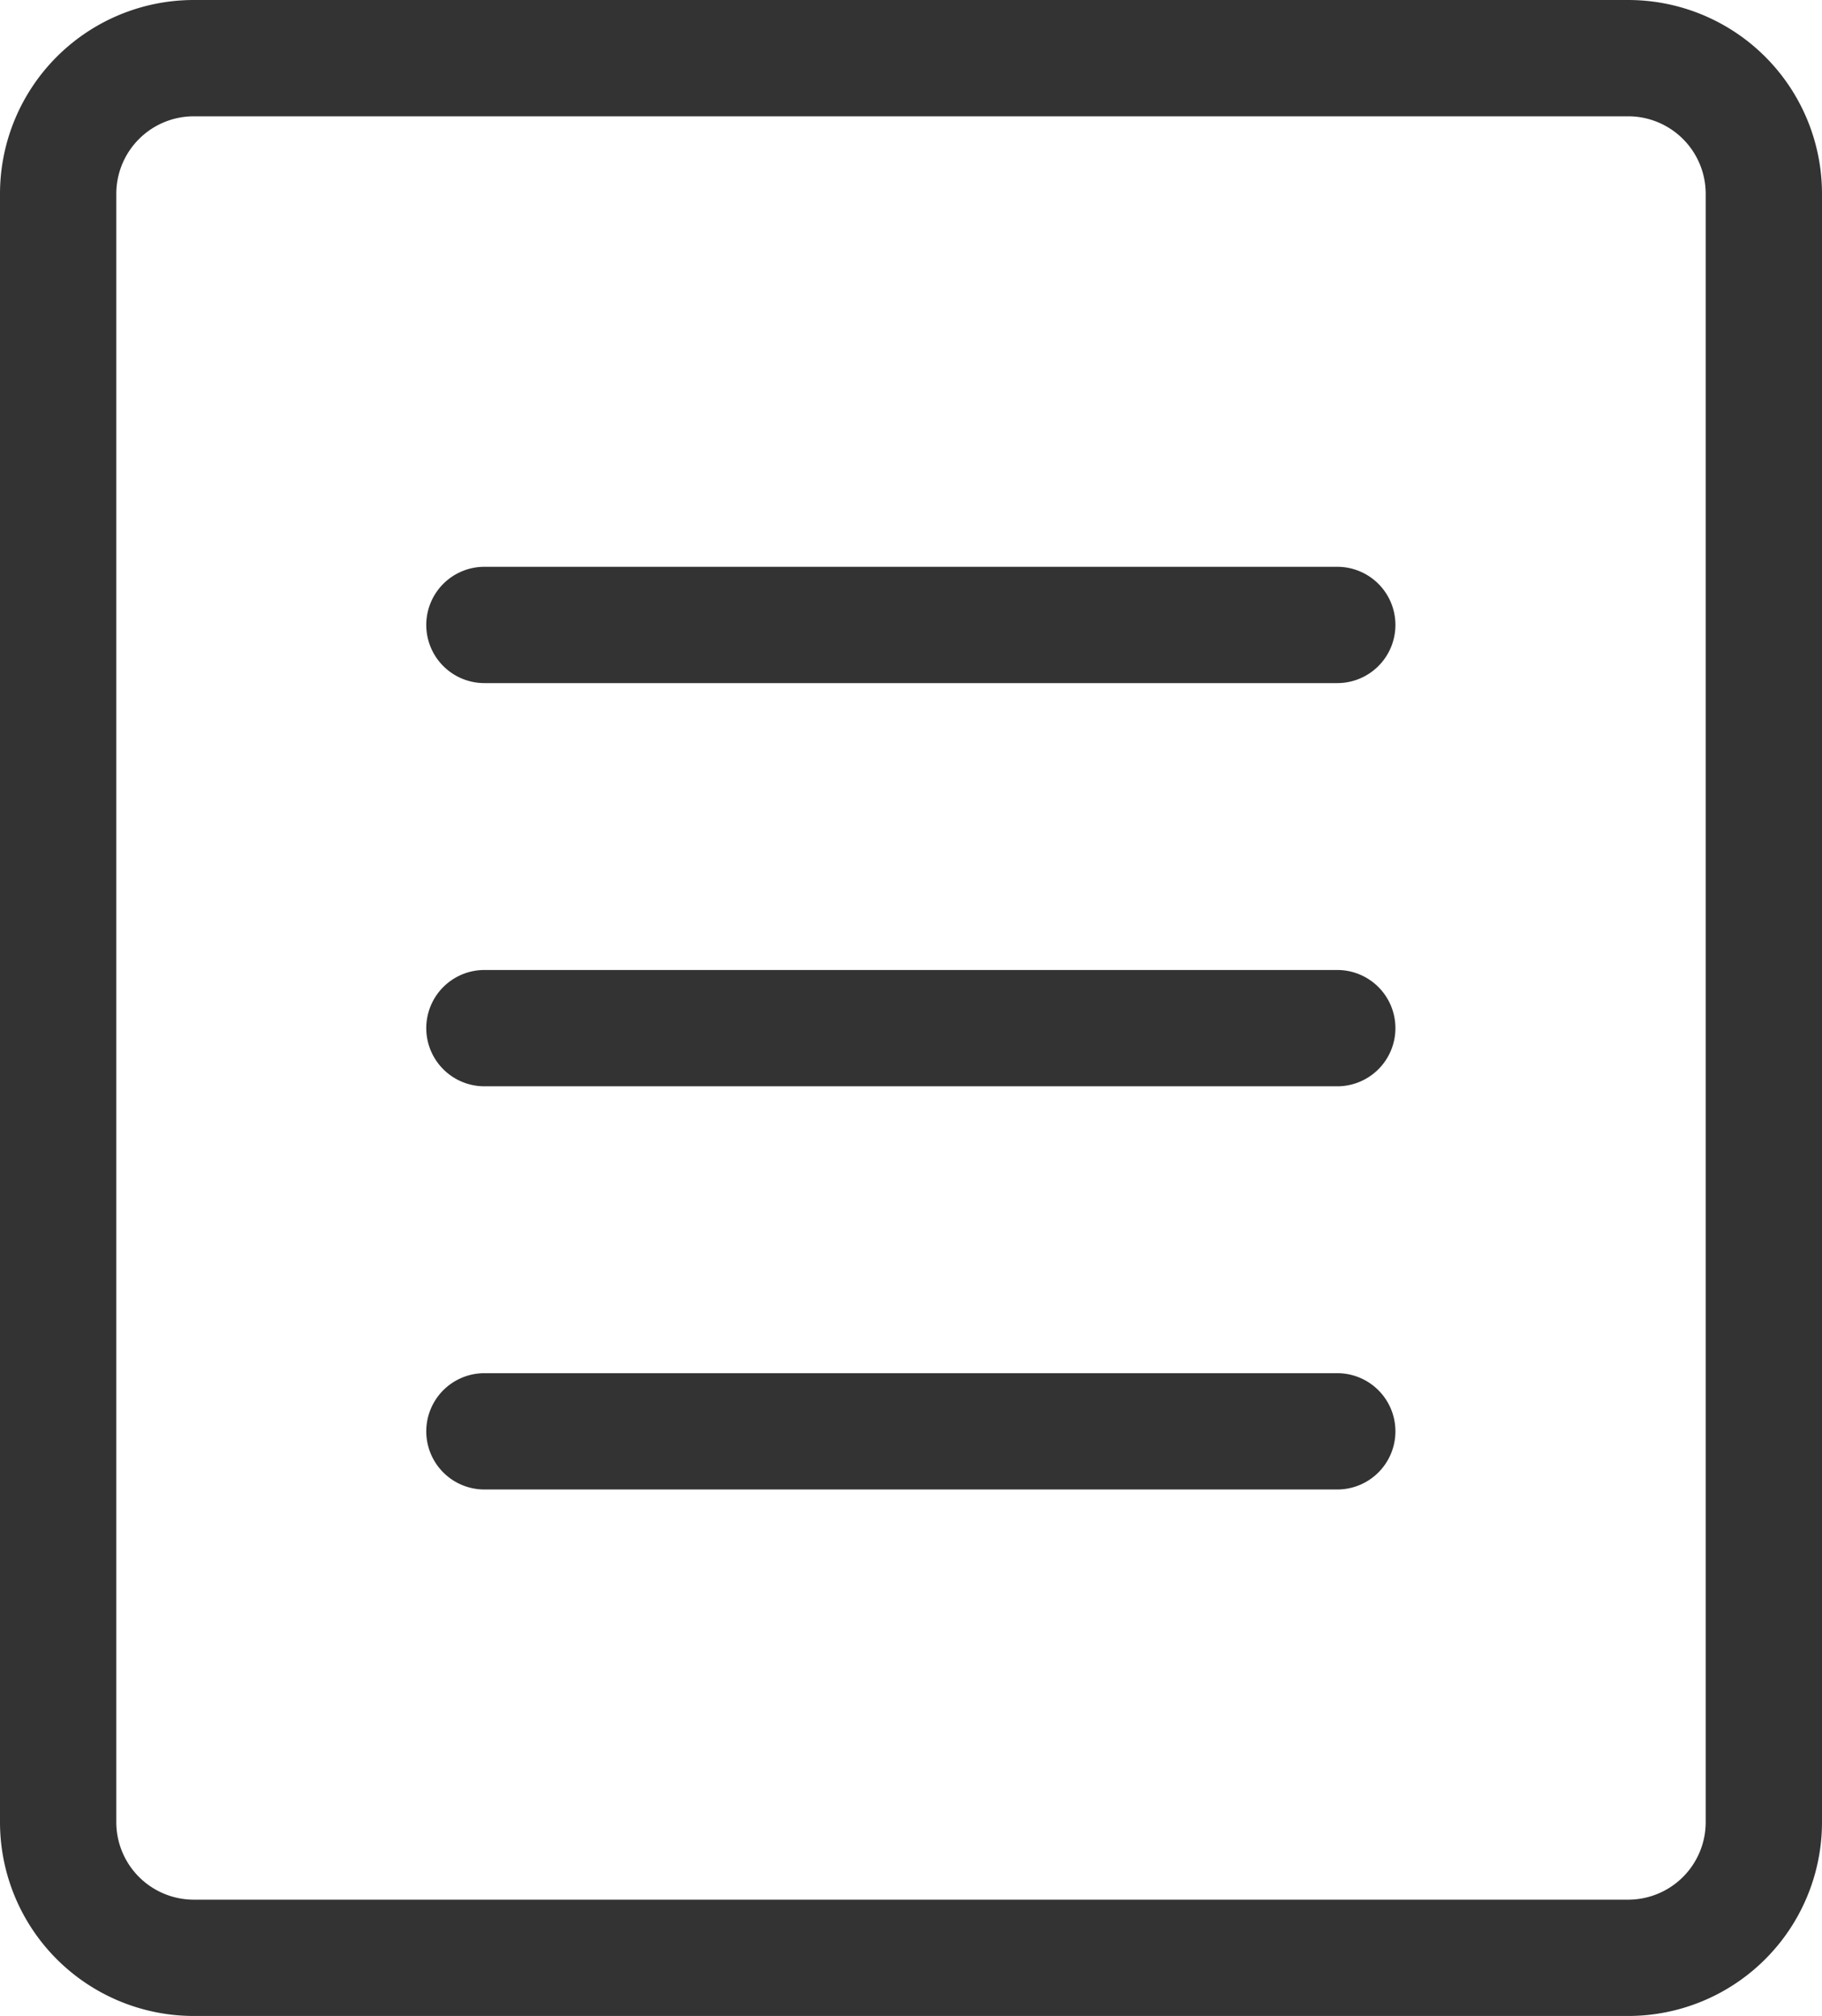
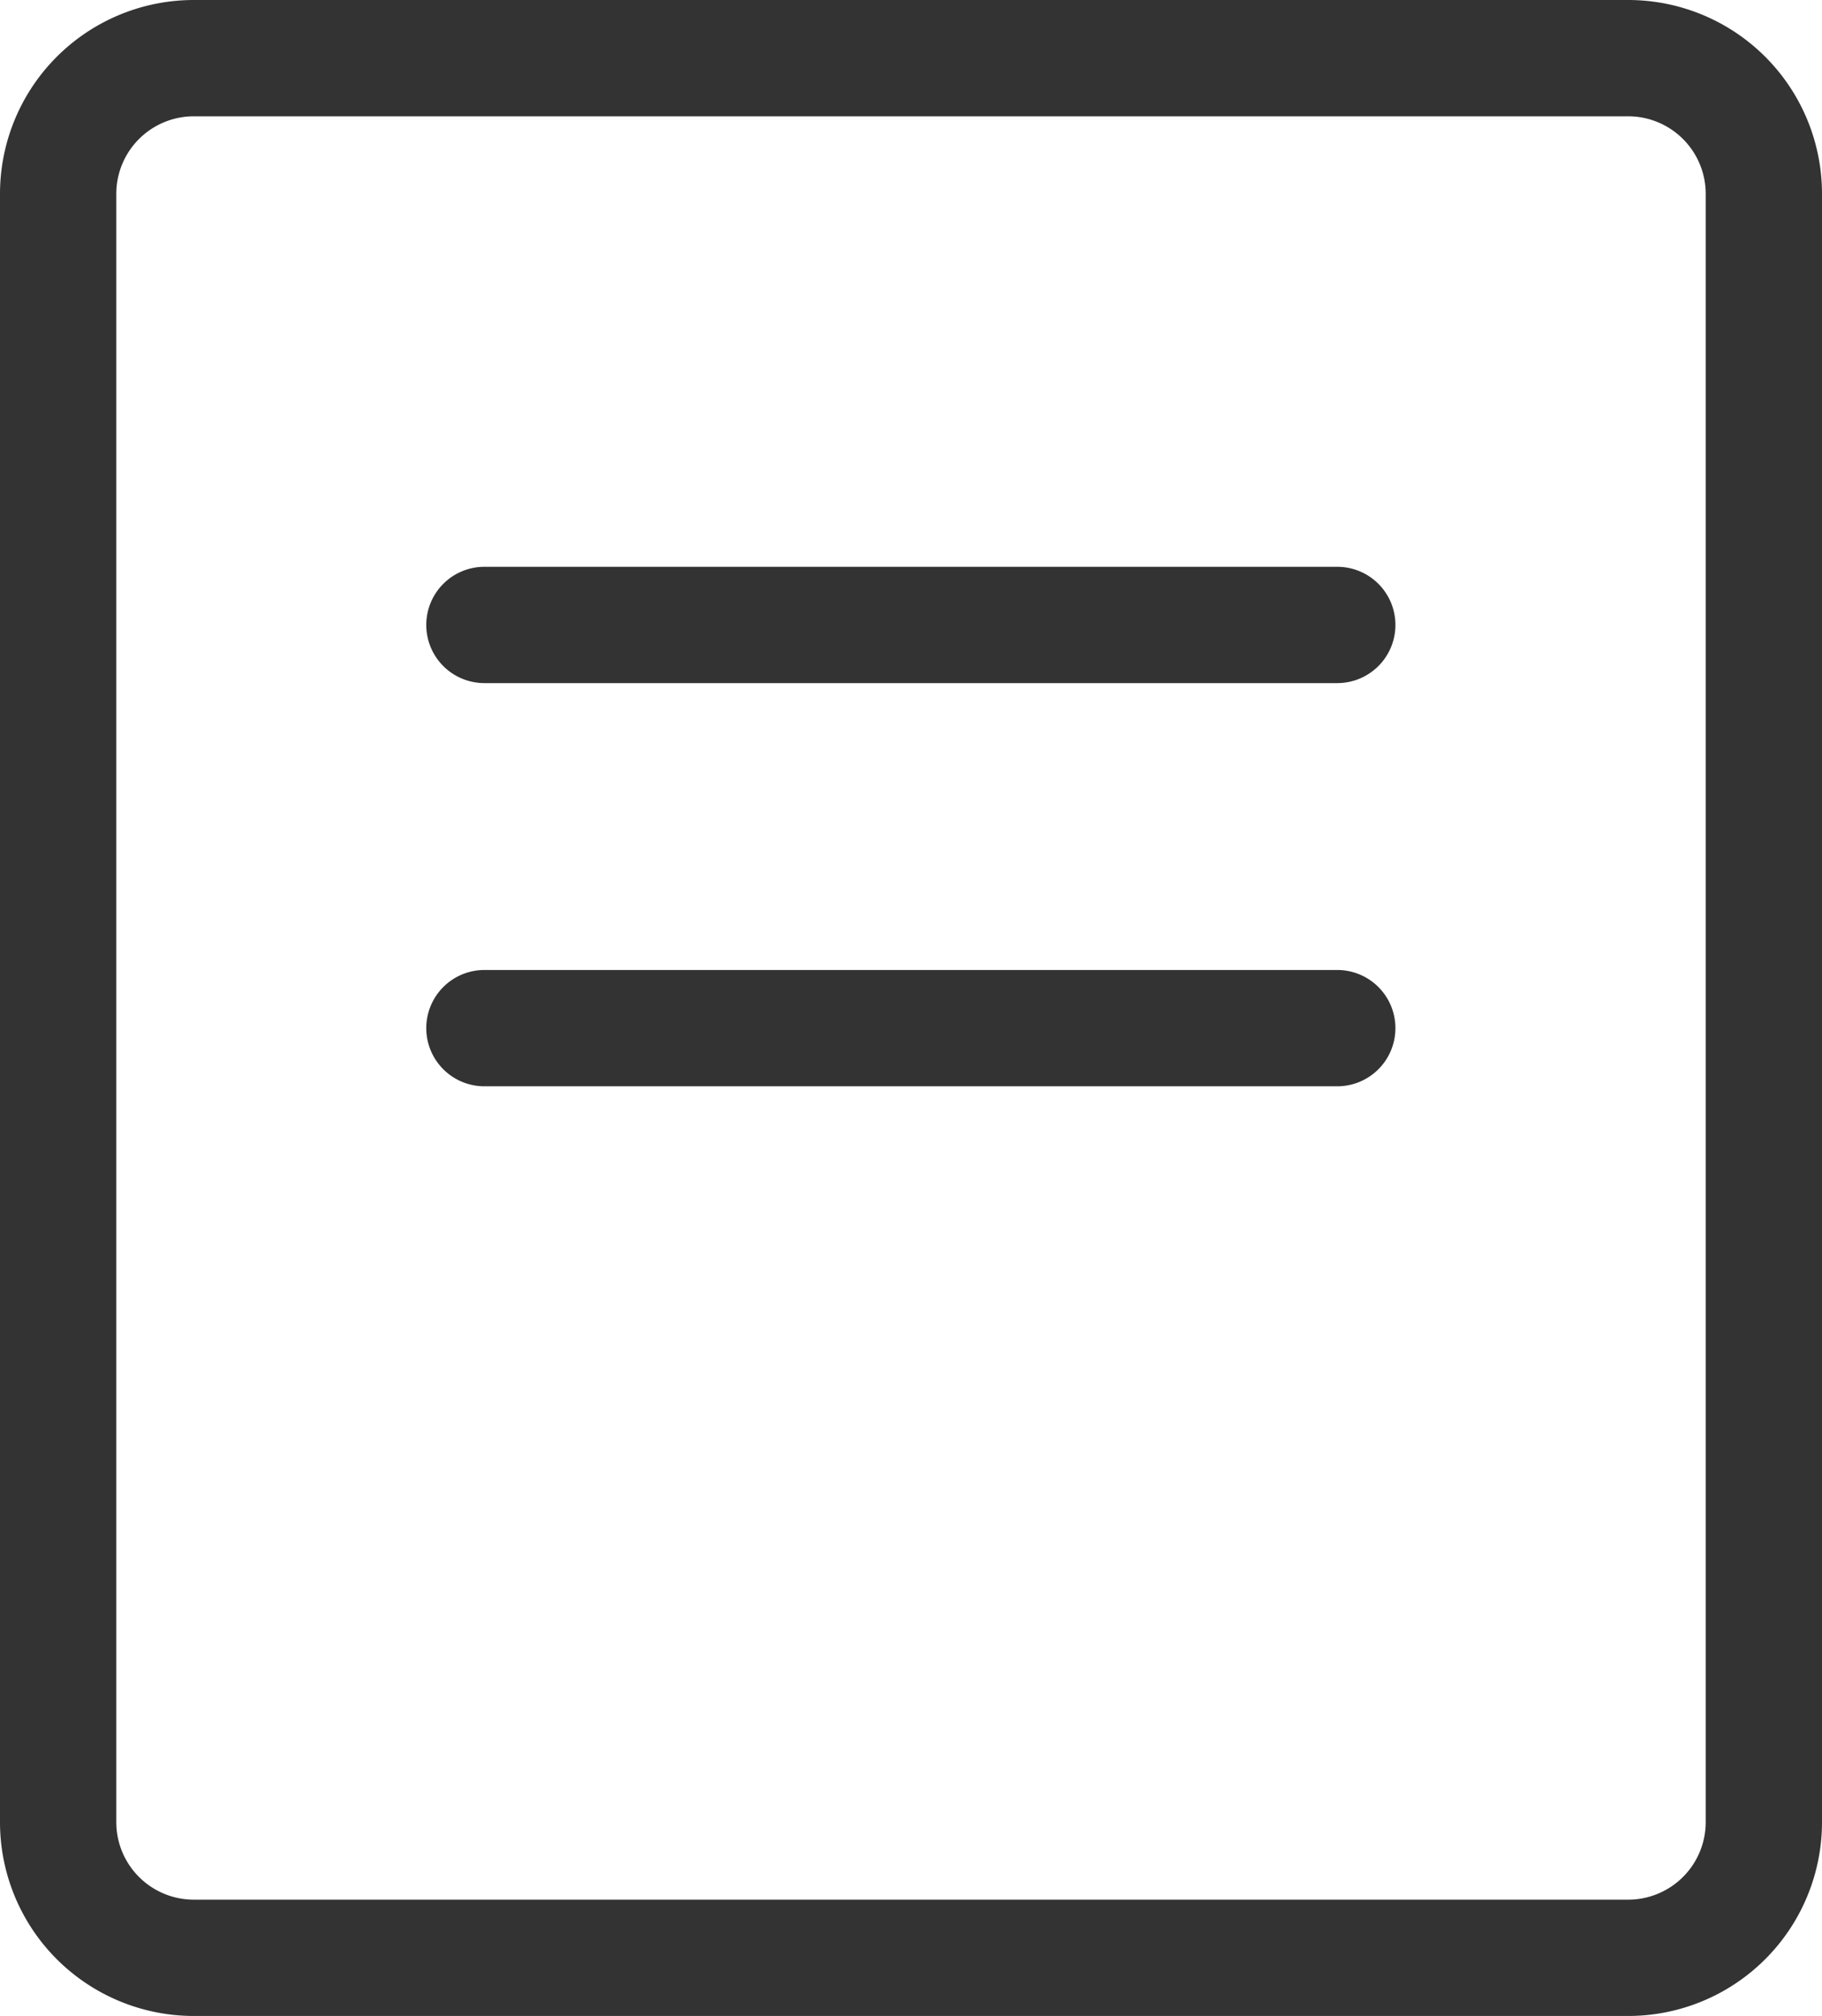
<svg xmlns="http://www.w3.org/2000/svg" width="47" height="52" viewBox="0 0 47 52">
  <defs>
    <style>.a{fill:#333;}</style>
  </defs>
  <g transform="translate(-238 -177)">
    <path class="a" d="M-9080.4-14811.869h-22a1.5,1.5,0,0,1-1.5-1.5,1.5,1.5,0,0,1,1.5-1.5h22a1.5,1.5,0,0,1,1.5,1.5A1.5,1.5,0,0,1-9080.4-14811.869Z" transform="translate(9352.896 15006.489)" />
    <path class="a" d="M-9080.4-14811.869h-22a1.5,1.5,0,0,1-1.5-1.5,1.5,1.5,0,0,1,1.5-1.5h22a1.5,1.5,0,0,1,1.5,1.5A1.5,1.5,0,0,1-9080.4-14811.869Z" transform="translate(9352.896 15016.889)" />
-     <path class="a" d="M-9080.4-14811.869h-22a1.5,1.5,0,0,1-1.5-1.5,1.5,1.5,0,0,1,1.5-1.5h22a1.5,1.5,0,0,1,1.5,1.5A1.5,1.5,0,0,1-9080.4-14811.869Z" transform="translate(9352.896 15027.289)" />
    <path class="a" d="M5,3A2,2,0,0,0,3,5V47a2,2,0,0,0,2,2H42a2,2,0,0,0,2-2V5a2,2,0,0,0-2-2H5M5,0H42a5,5,0,0,1,5,5V47a5,5,0,0,1-5,5H5a5,5,0,0,1-5-5V5A5,5,0,0,1,5,0Z" transform="translate(238 177)" />
  </g>
</svg>